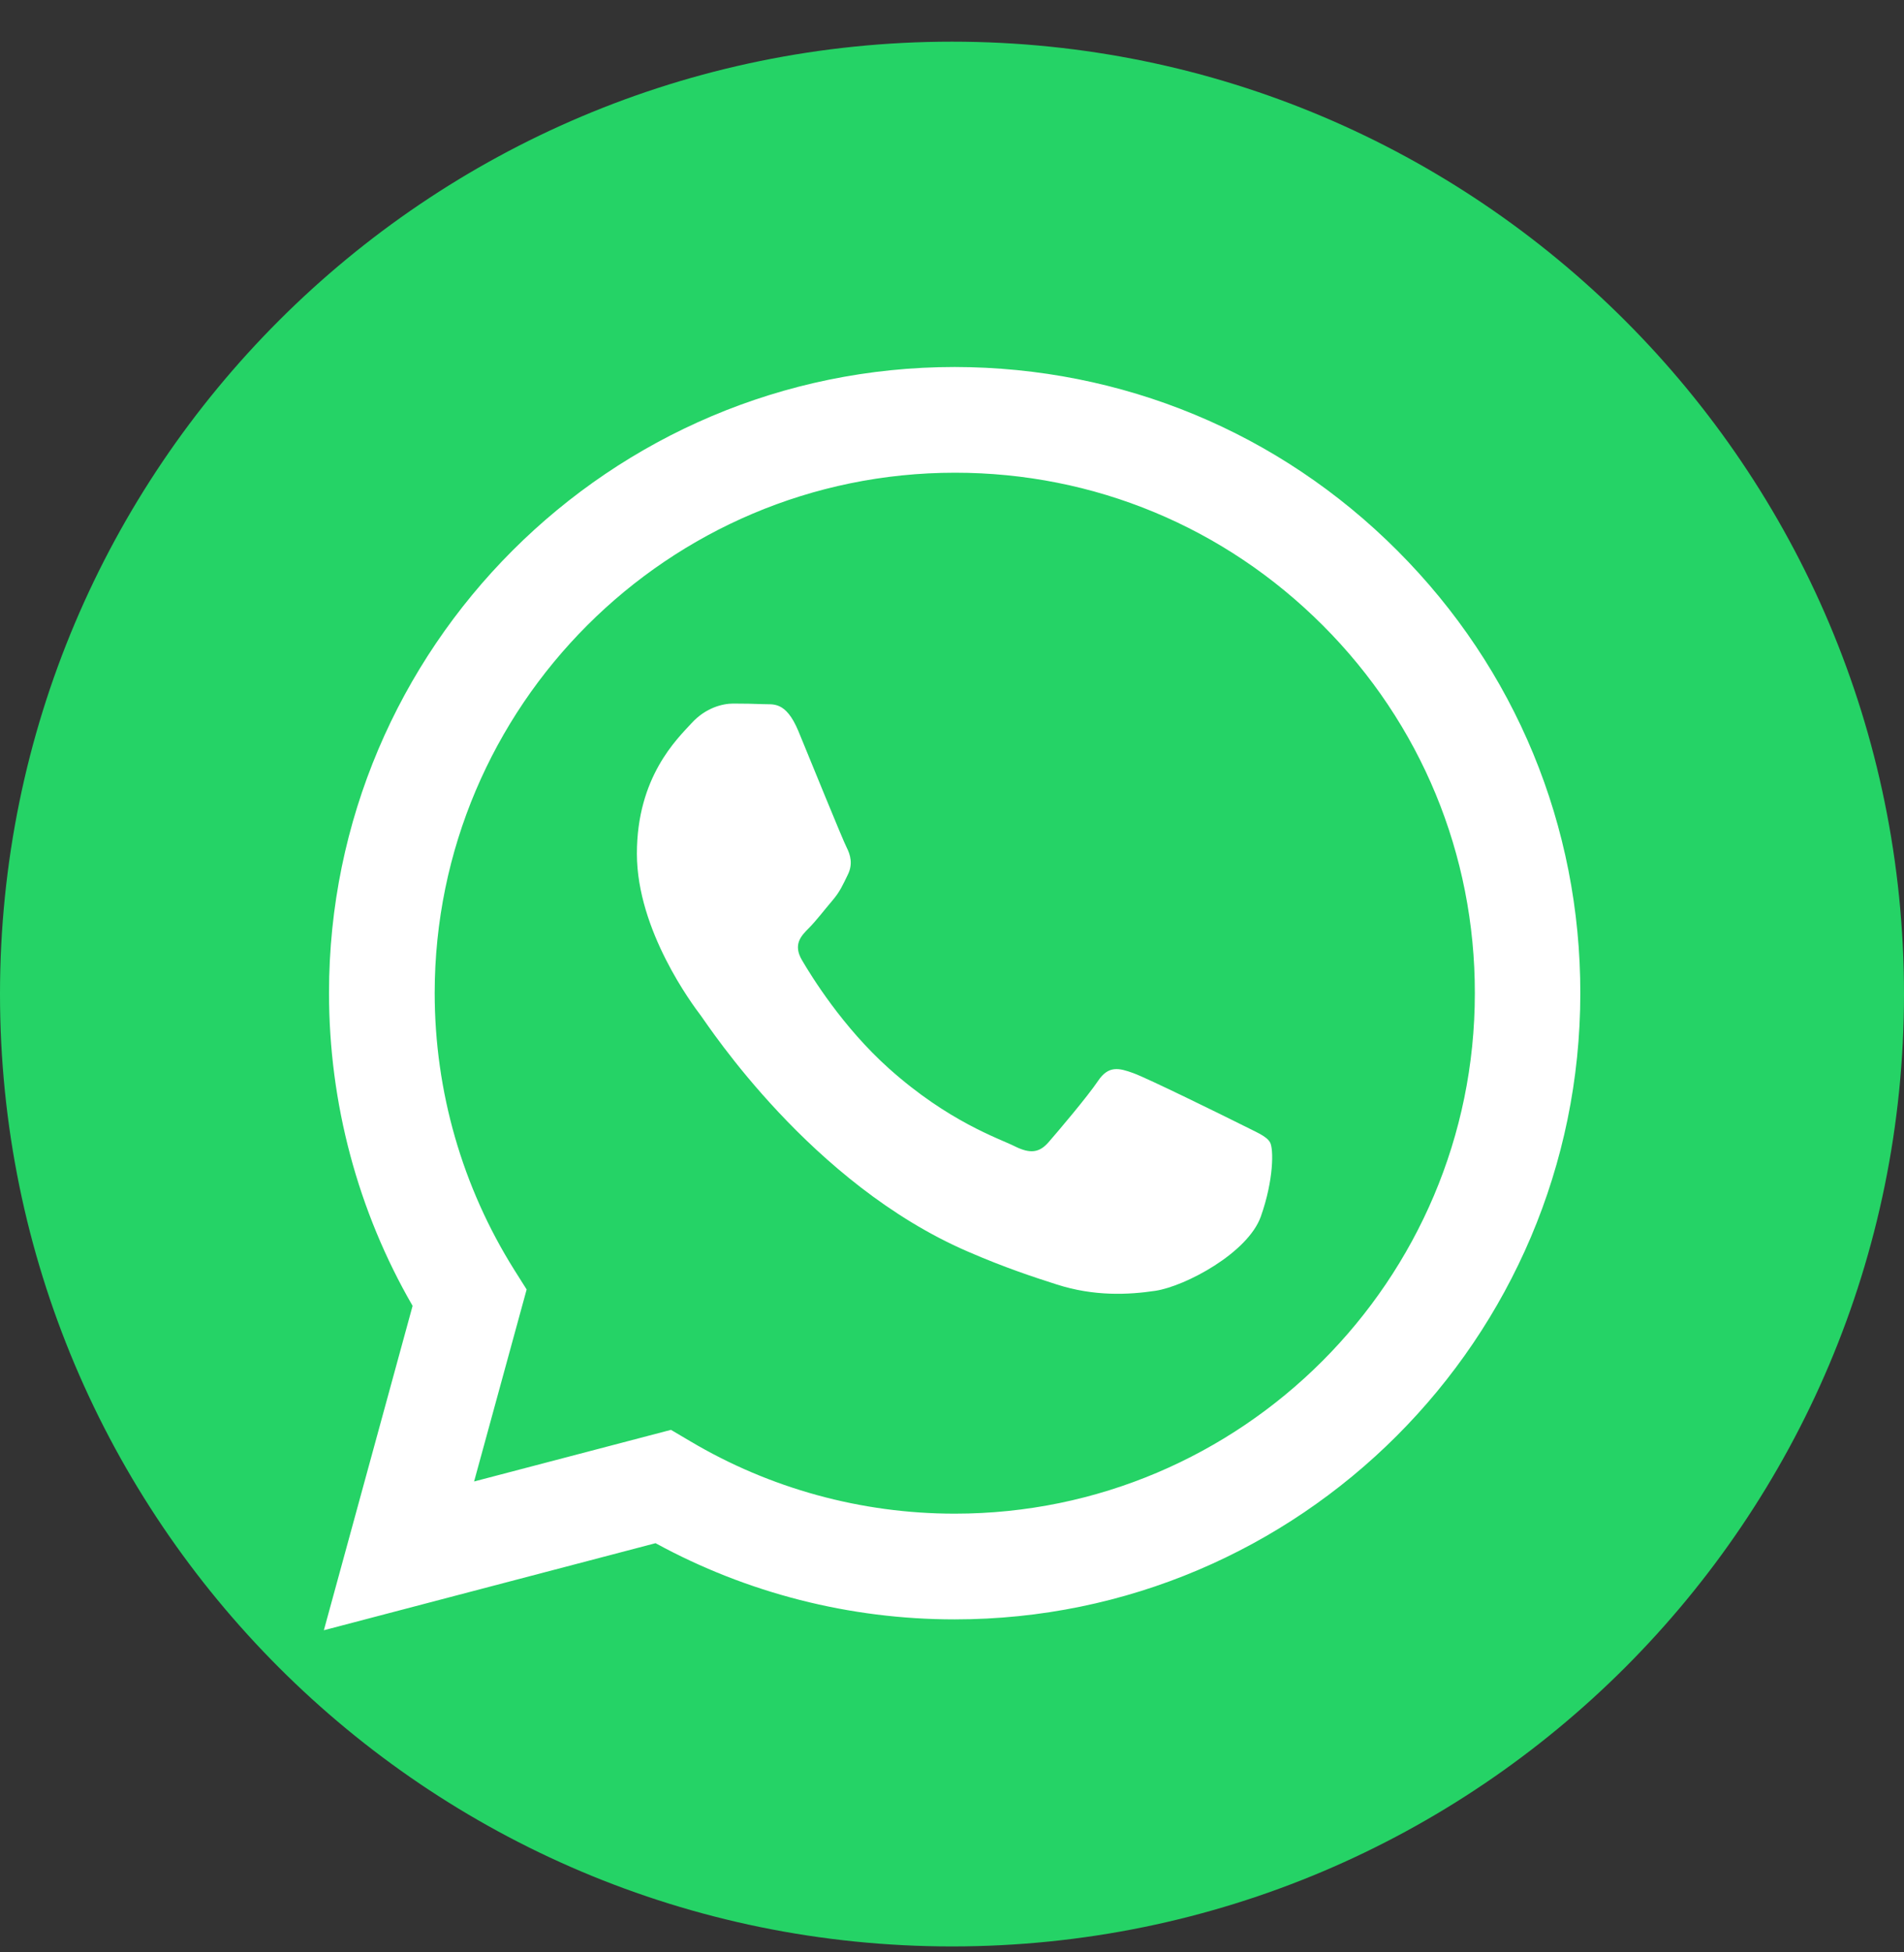
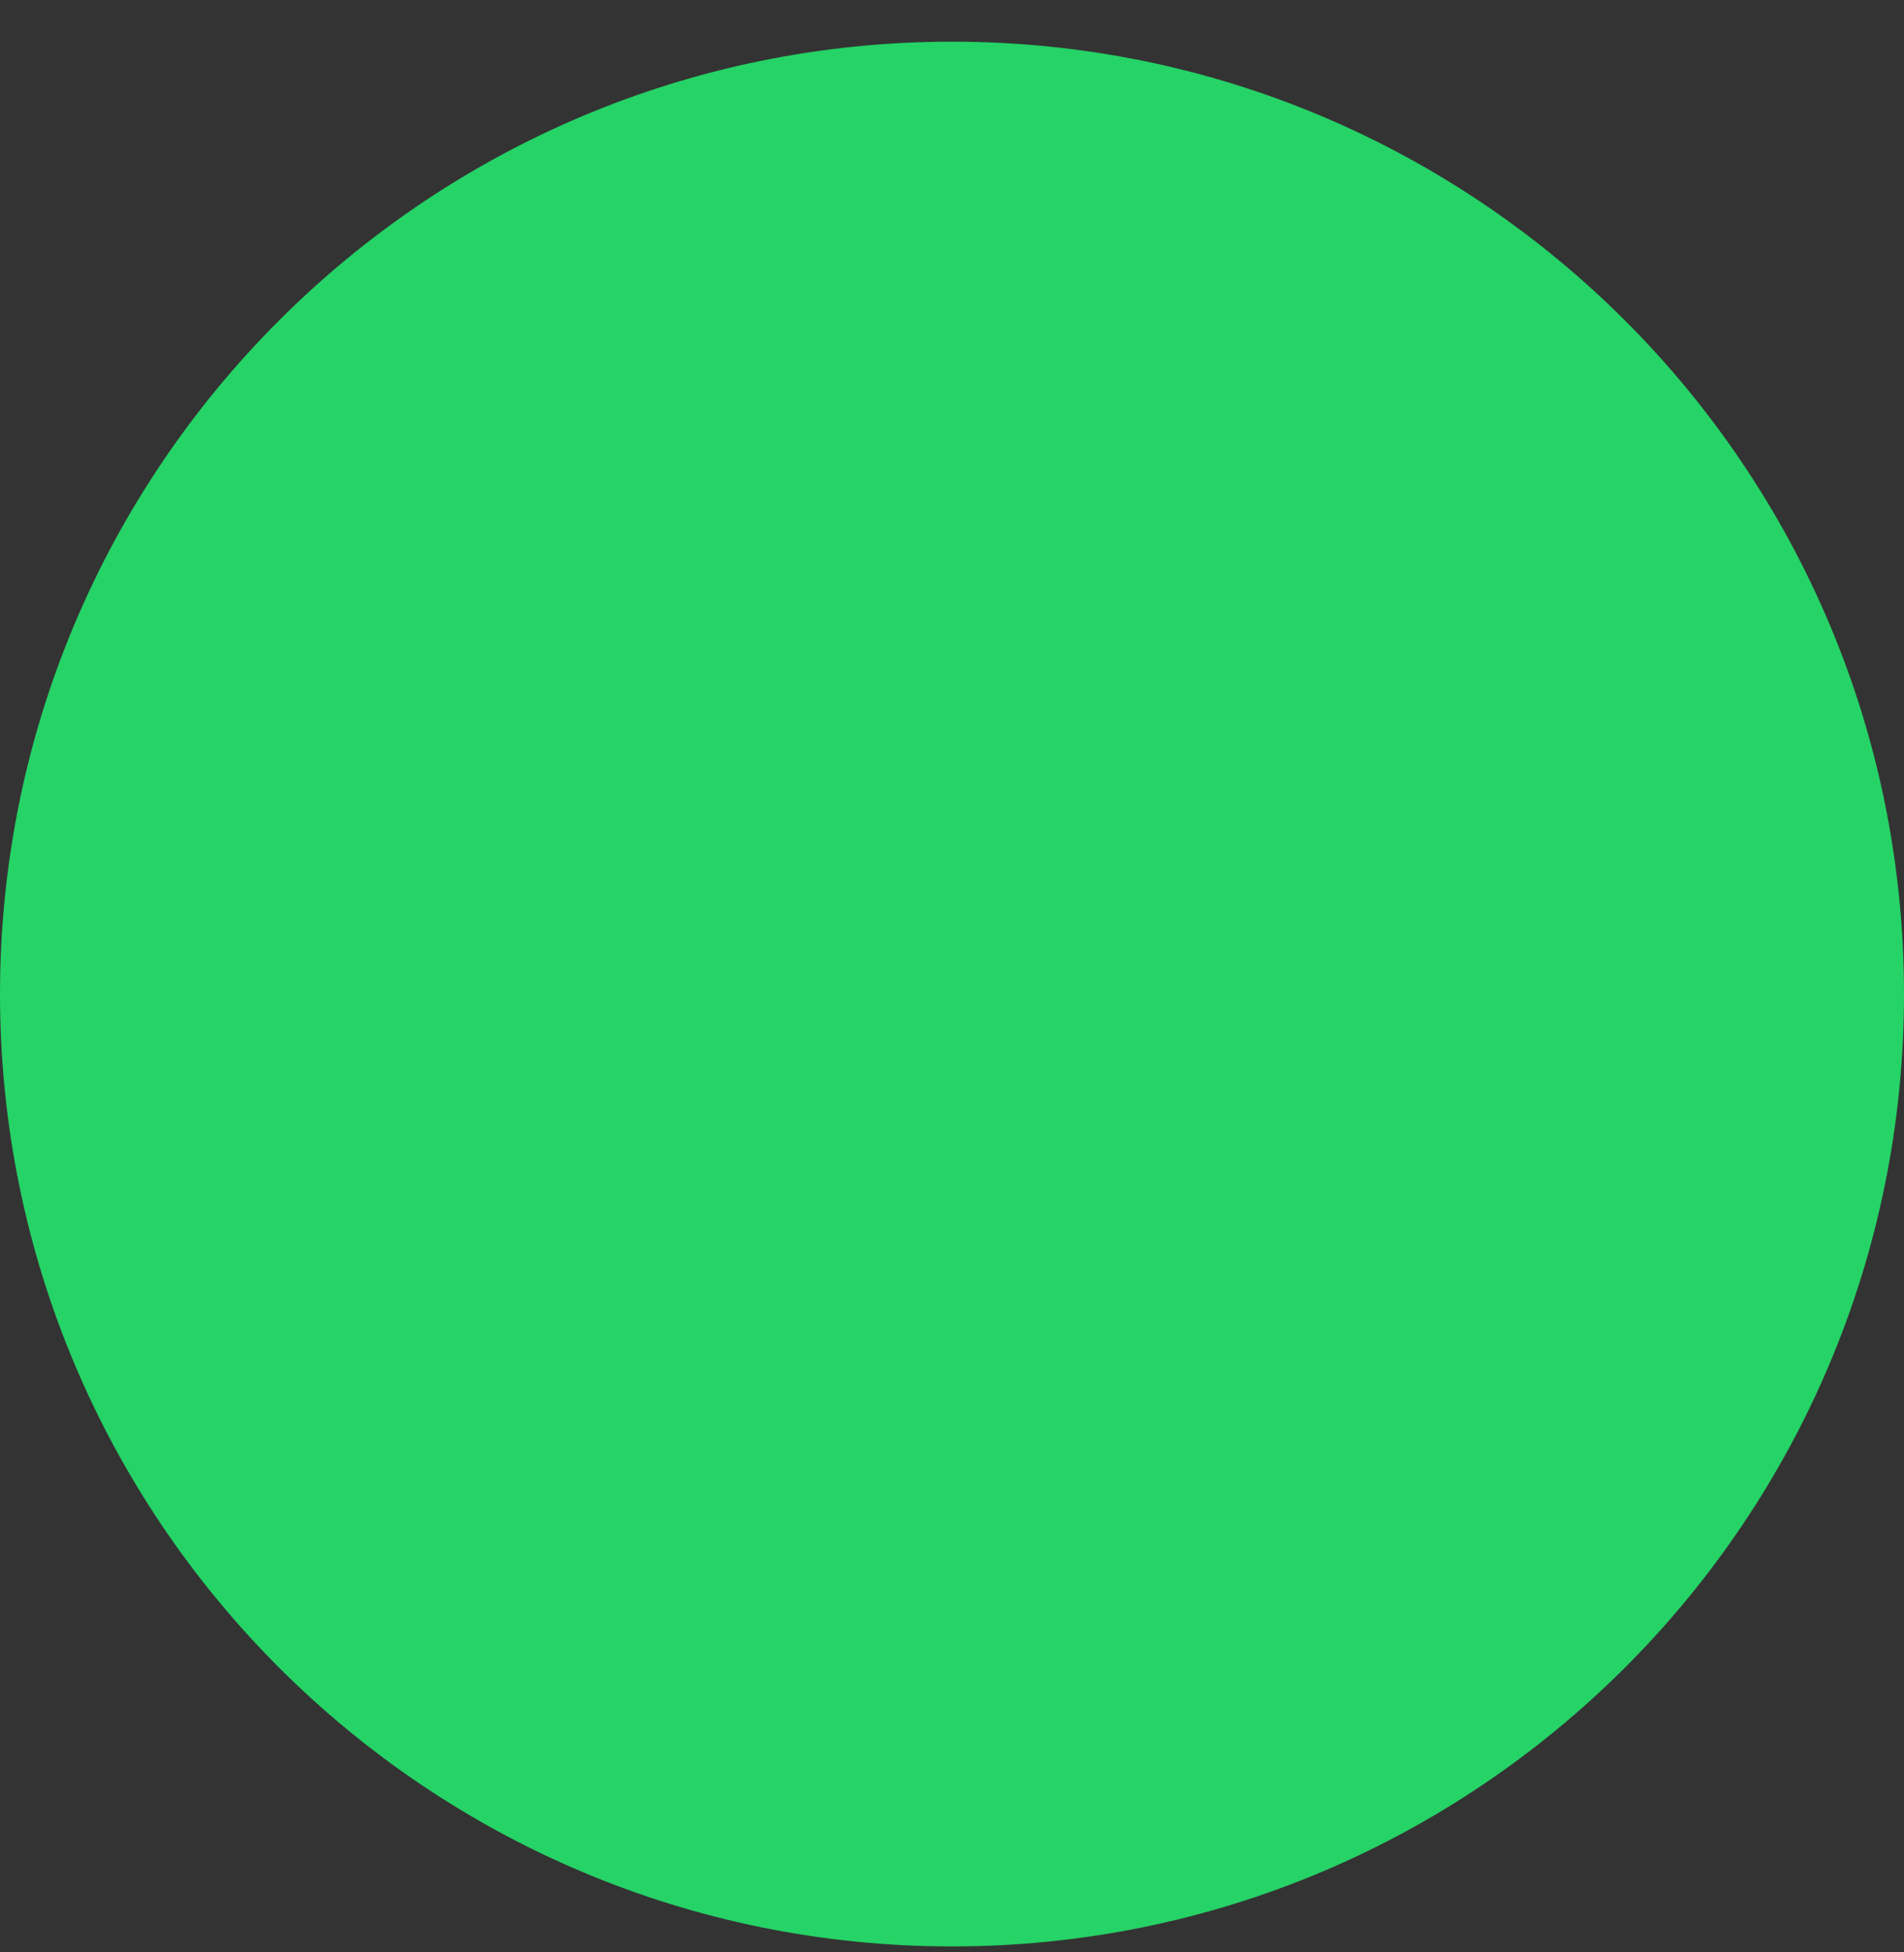
<svg xmlns="http://www.w3.org/2000/svg" width="40" height="41" viewBox="0 0 40 41" fill="none">
  <rect x="0" y="0" width="40" height="41" fill="#333333" stroke="none" />
  <g clip-path="url(#clip0_41_1484)">
    <path d="M20 40.875C8.956 40.875 0 31.919 0 20.875C0 9.831 8.956 0.875 20 0.875C31.044 0.875 40 9.831 40 20.875C40 31.919 31.044 40.875 20 40.875Z" fill="#25D366" />
-     <path fill-rule="evenodd" clip-rule="evenodd" d="M29.356 11.563C26.876 9.079 23.572 7.711 20.056 7.707C12.812 7.707 6.912 13.603 6.912 20.851C6.912 23.167 7.516 25.431 8.668 27.423L6.804 34.235L13.772 32.407C15.692 33.455 17.852 34.007 20.052 34.007H20.056C27.3 34.007 33.196 28.111 33.2 20.863C33.204 17.351 31.84 14.047 29.356 11.563ZM20.06 31.787H20.056C18.096 31.787 16.172 31.259 14.496 30.263L14.096 30.027L9.96 31.111L11.064 27.079L10.804 26.667C9.712 24.927 9.132 22.919 9.132 20.851C9.136 14.827 14.036 9.927 20.064 9.927C22.984 9.927 25.724 11.067 27.788 13.131C29.852 15.195 30.988 17.943 30.984 20.859C30.984 26.887 26.08 31.787 20.06 31.787ZM26.052 23.603C25.724 23.439 24.108 22.643 23.808 22.535C23.508 22.427 23.288 22.371 23.068 22.699C22.848 23.027 22.22 23.767 22.028 23.987C21.836 24.207 21.644 24.235 21.316 24.071C20.988 23.907 19.928 23.559 18.676 22.439C17.7 21.567 17.04 20.491 16.848 20.163C16.656 19.835 16.828 19.655 16.992 19.491C17.14 19.343 17.32 19.107 17.484 18.915C17.648 18.723 17.704 18.587 17.812 18.367C17.92 18.147 17.868 17.955 17.784 17.791C17.7 17.627 17.044 16.011 16.772 15.351C16.504 14.711 16.236 14.799 16.032 14.787C15.84 14.779 15.62 14.775 15.404 14.775C15.184 14.775 14.828 14.859 14.528 15.187C14.228 15.515 13.38 16.311 13.38 17.927C13.38 19.543 14.556 21.107 14.72 21.323C14.884 21.543 17.036 24.859 20.332 26.283C21.116 26.623 21.728 26.823 22.204 26.975C22.992 27.227 23.708 27.191 24.272 27.107C24.904 27.011 26.216 26.311 26.488 25.547C26.76 24.779 26.76 24.123 26.68 23.987C26.6 23.851 26.38 23.771 26.052 23.603Z" fill="white" />
  </g>
  <defs>
    <clipPath id="clip0_41_1484">
      <rect width="40" height="40" fill="white" transform="translate(0 0.875)" />
    </clipPath>
  </defs>
</svg>